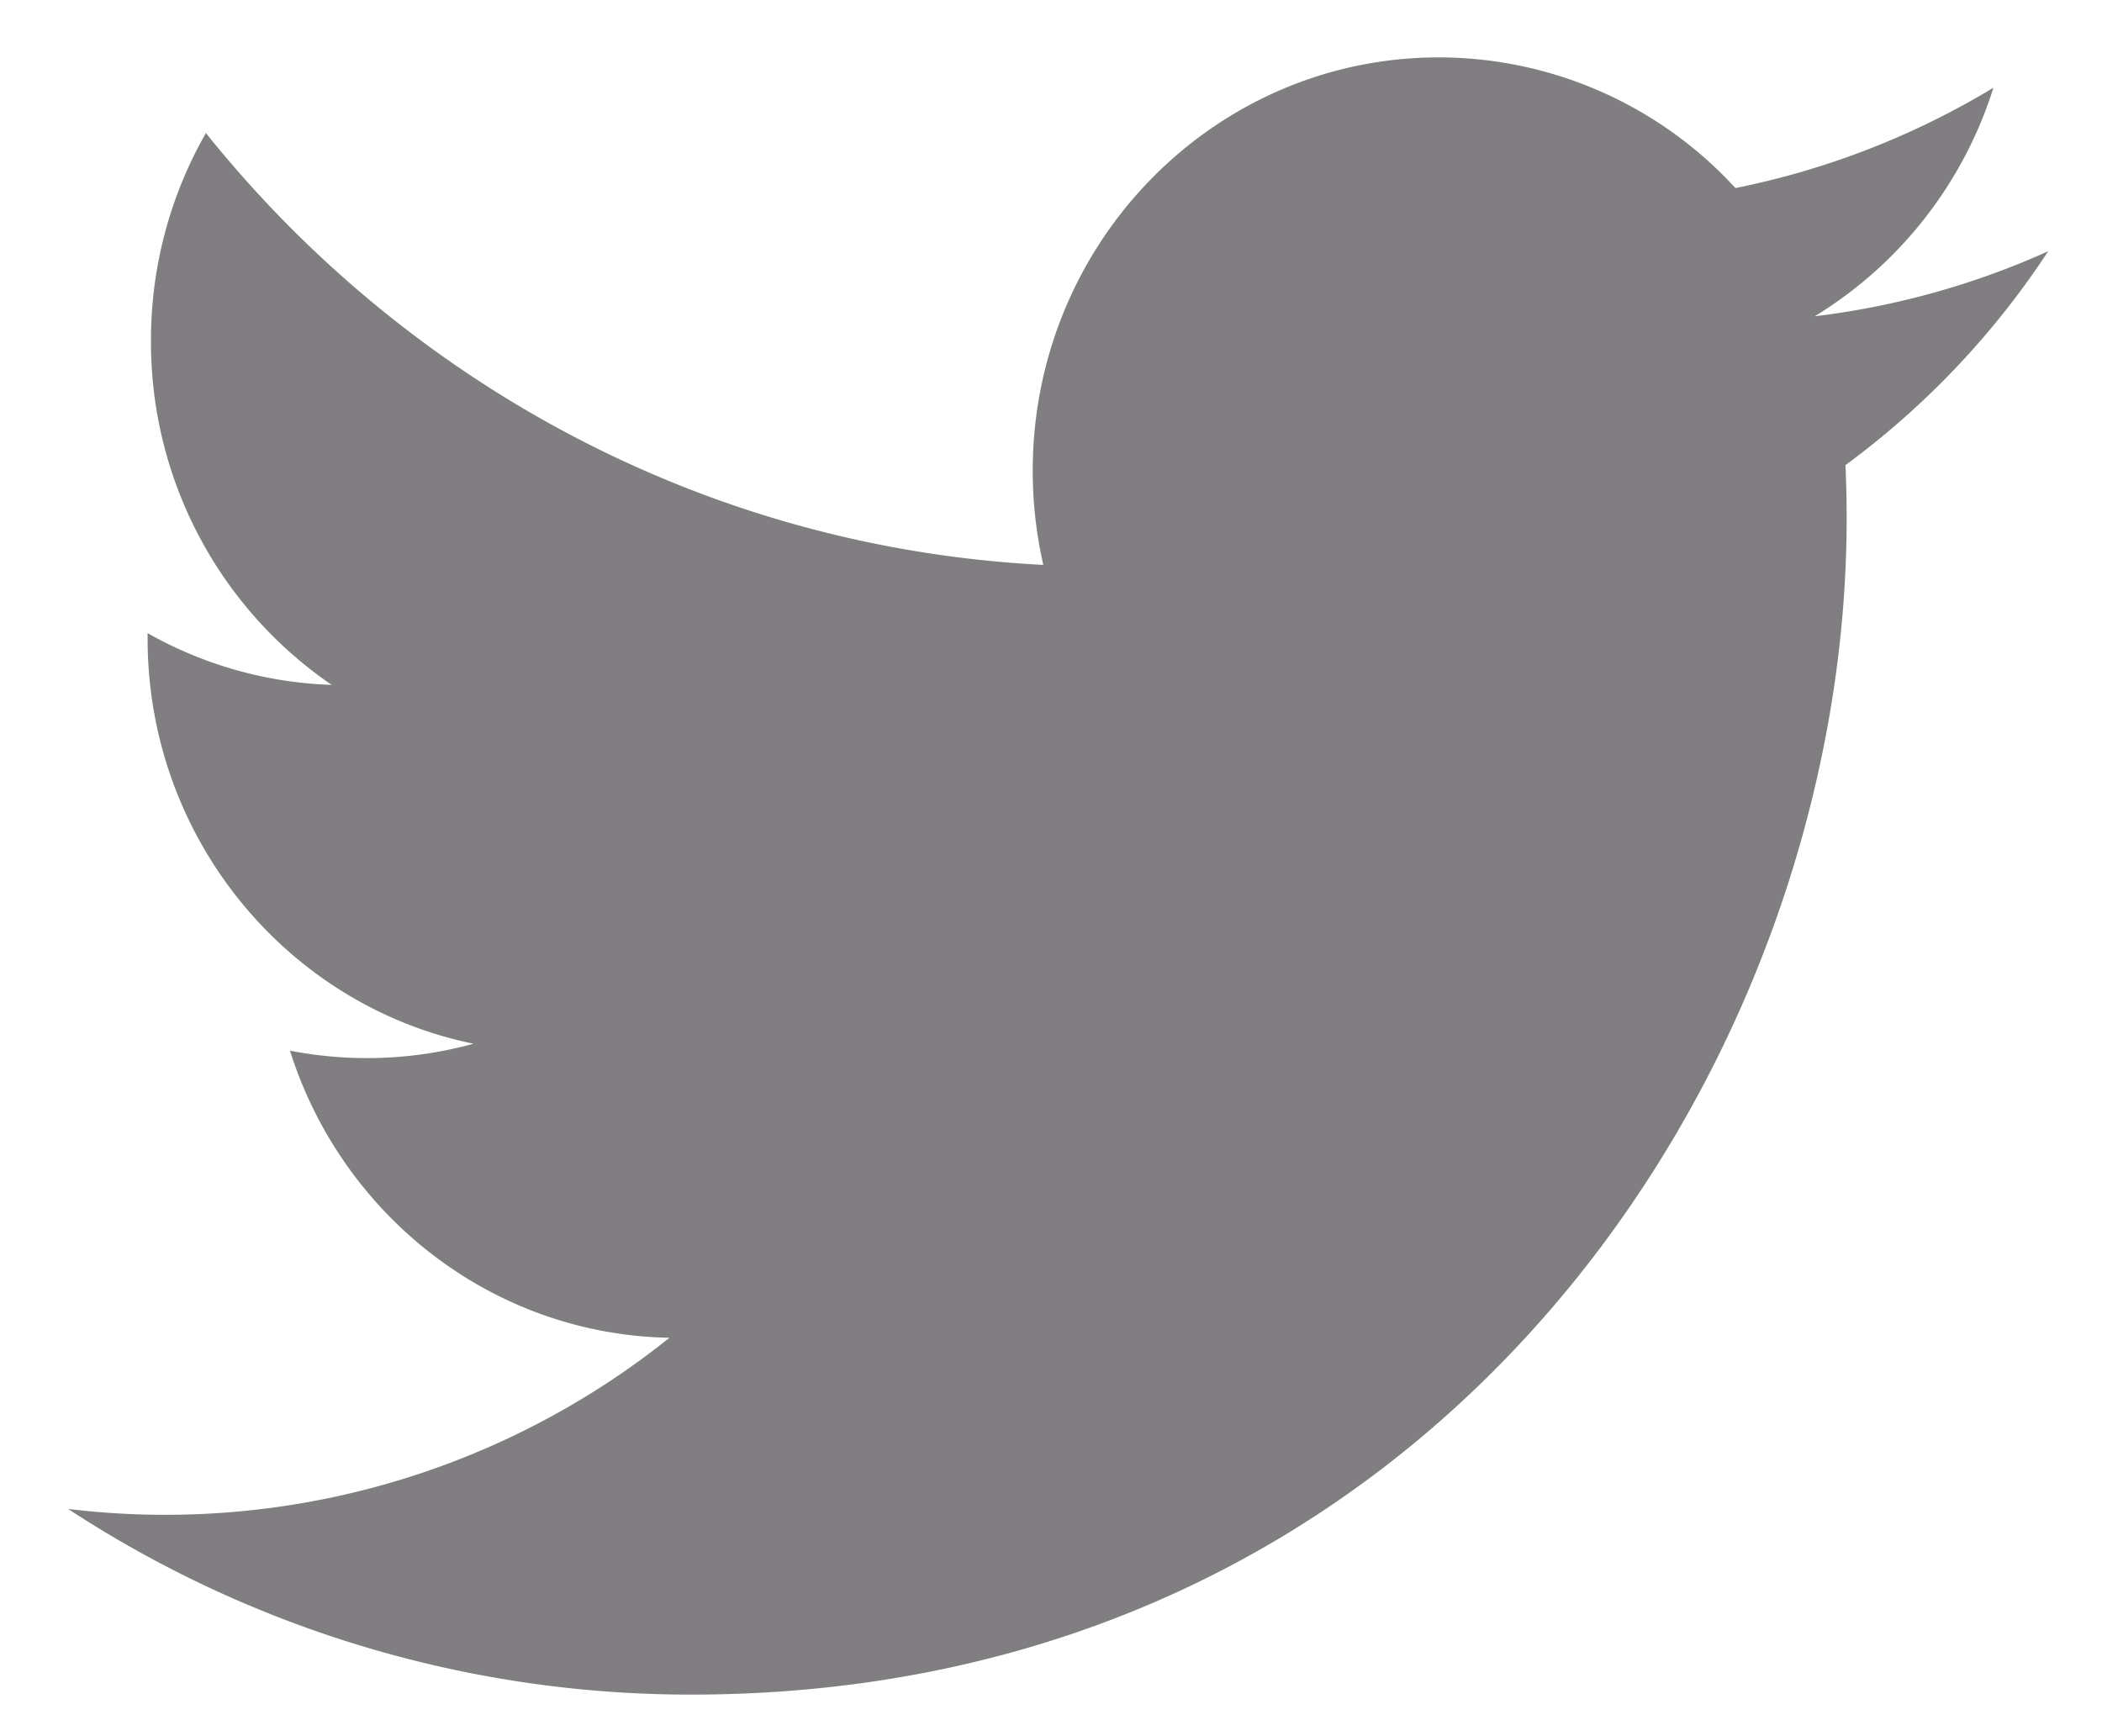
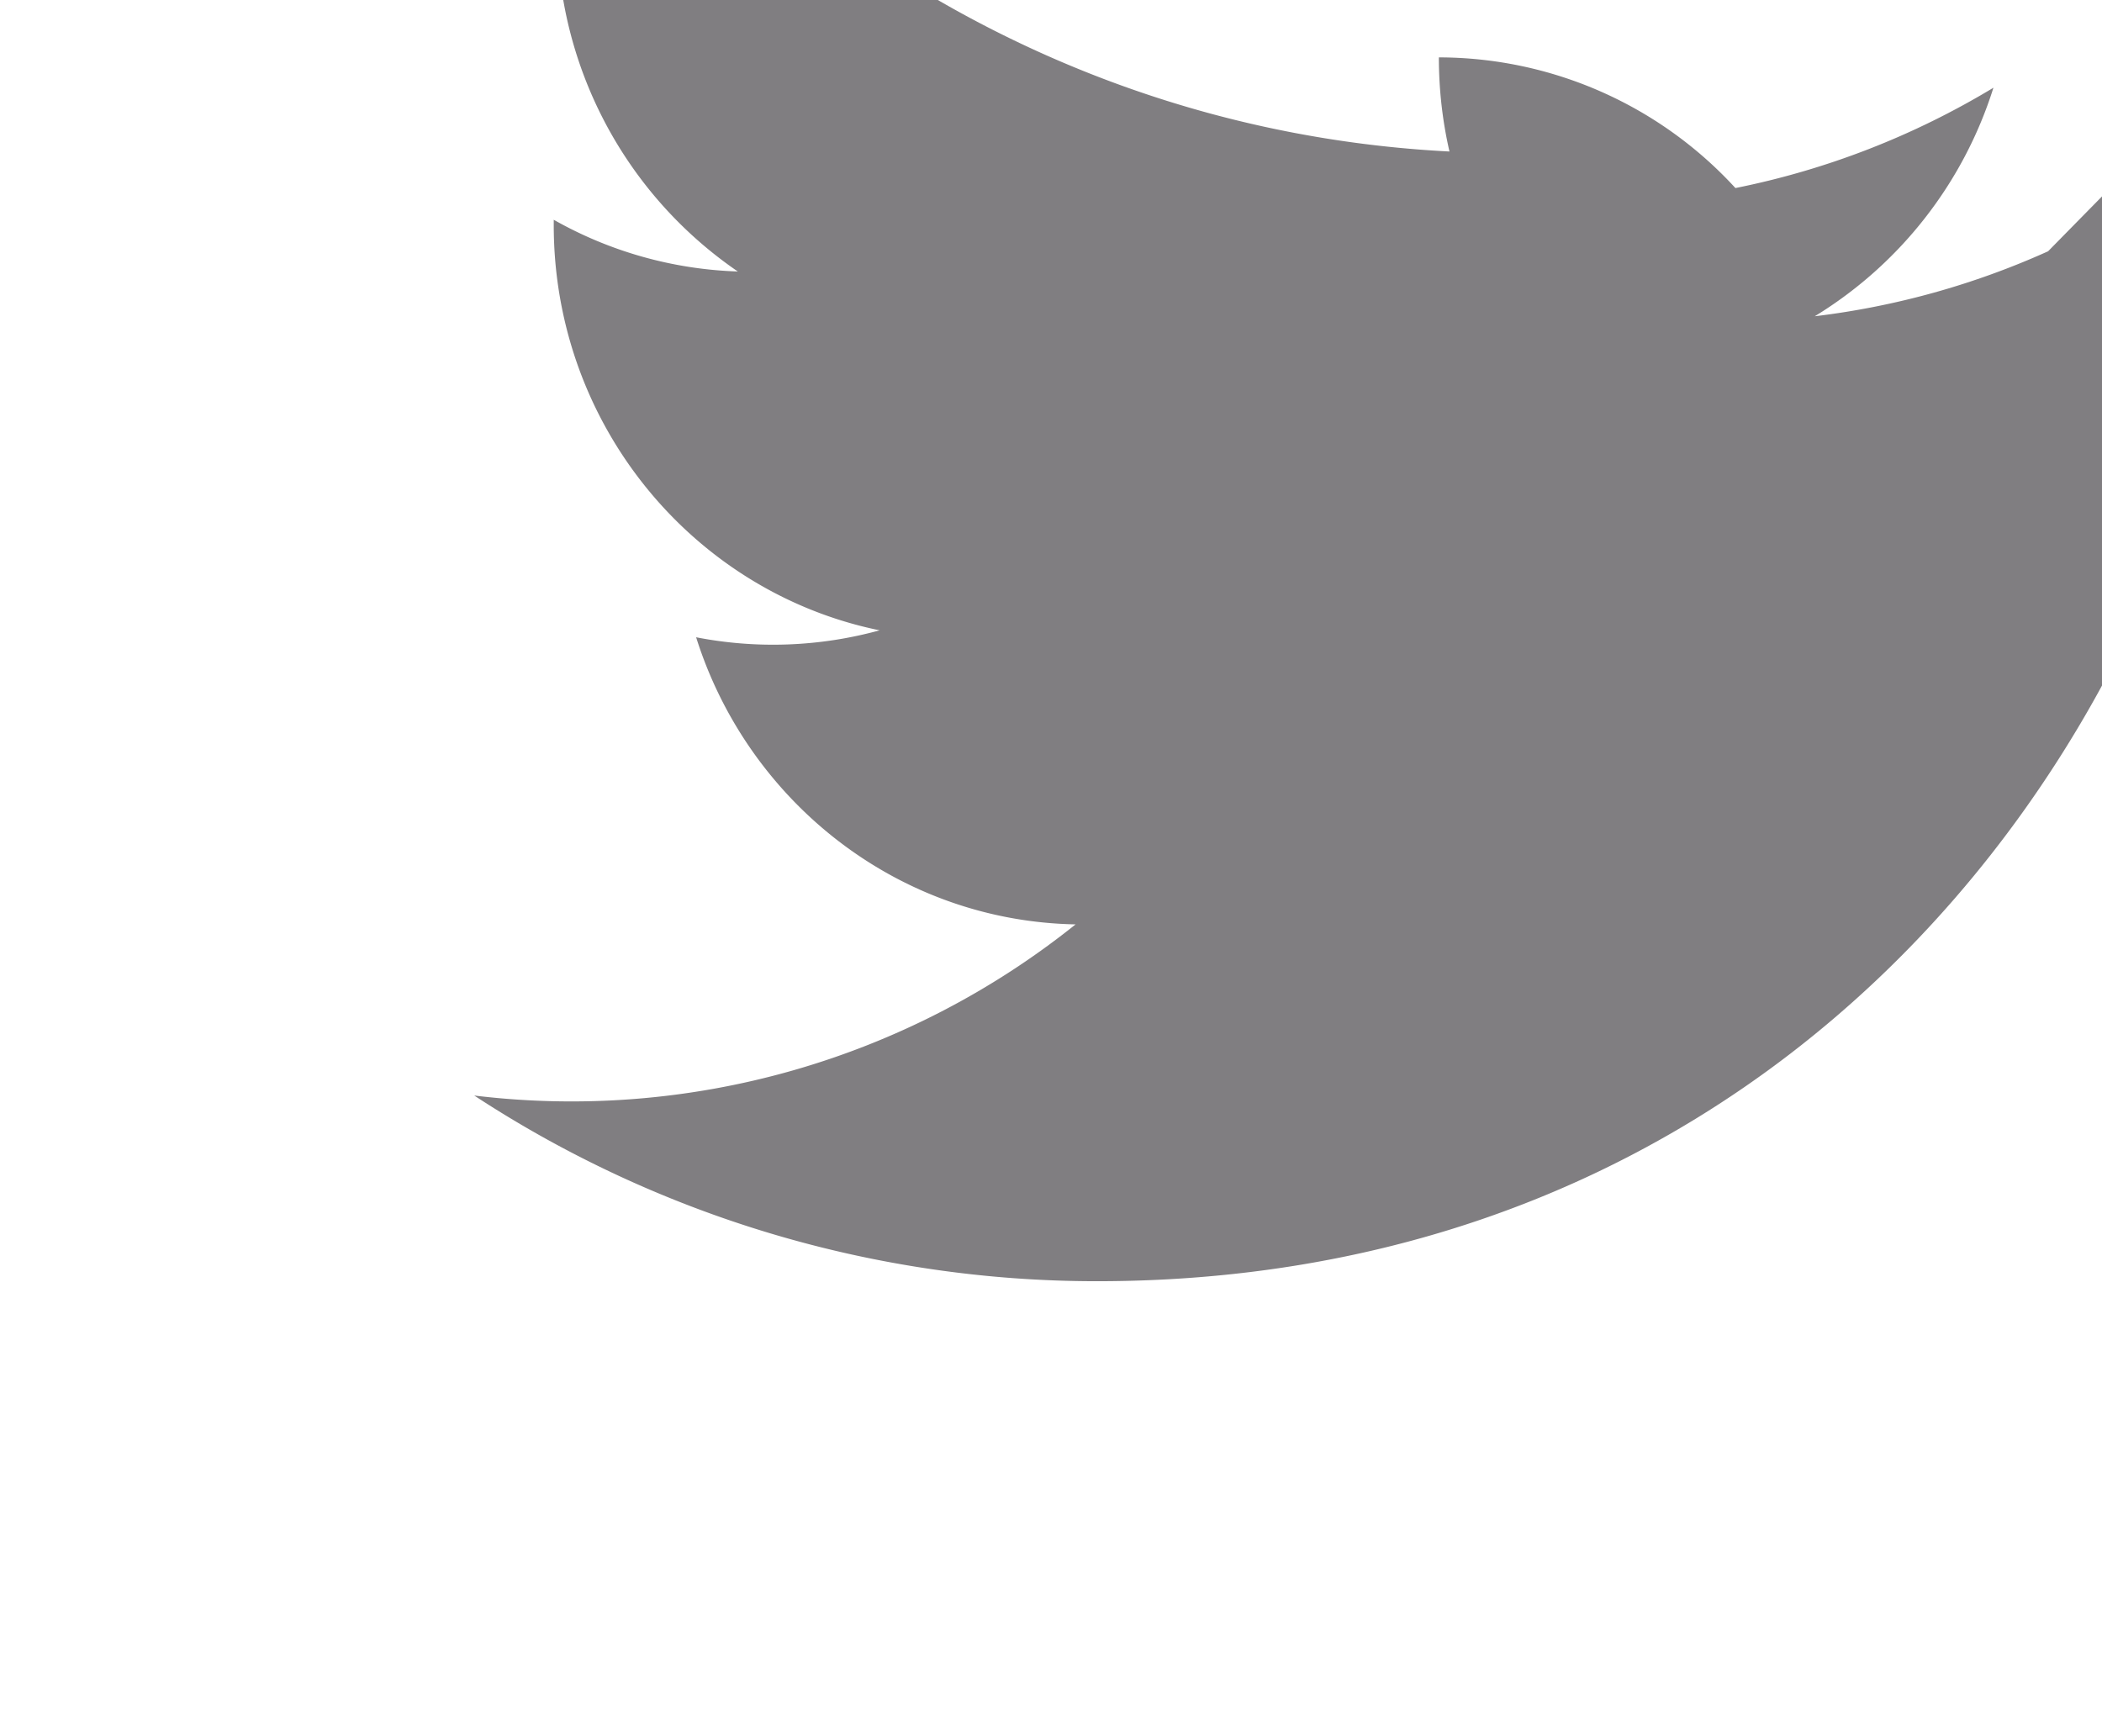
<svg xmlns="http://www.w3.org/2000/svg" width="23" height="19">
-   <path fill="#807E81" d="M22.41 2.75a8.75 8.75 0 0 1-2.553.711A4.518 4.518 0 0 0 21.812.96a8.806 8.806 0 0 1-2.823 1.098 4.407 4.407 0 0 0-3.245-1.43C13.29.628 11.3 2.653 11.3 5.152c0 .354.04.699.116 1.03-3.695-.189-6.97-1.99-9.163-4.726a4.56 4.56 0 0 0-.601 2.275 4.542 4.542 0 0 0 1.977 3.764 4.375 4.375 0 0 1-2.014-.566v.058c0 2.19 1.532 4.019 3.566 4.435a4.397 4.397 0 0 1-2.008.076c.566 1.798 2.208 3.106 4.152 3.142a8.82 8.82 0 0 1-6.58 1.873 12.425 12.425 0 0 0 6.814 2.032c8.176 0 12.647-6.892 12.647-12.87 0-.195-.004-.39-.013-.585a9.093 9.093 0 0 0 2.218-2.34z" />
+   <path fill="#807E81" d="M22.41 2.75a8.75 8.75 0 0 1-2.553.711A4.518 4.518 0 0 0 21.812.96a8.806 8.806 0 0 1-2.823 1.098 4.407 4.407 0 0 0-3.245-1.43c0 .354.04.699.116 1.03-3.695-.189-6.97-1.99-9.163-4.726a4.56 4.56 0 0 0-.601 2.275 4.542 4.542 0 0 0 1.977 3.764 4.375 4.375 0 0 1-2.014-.566v.058c0 2.19 1.532 4.019 3.566 4.435a4.397 4.397 0 0 1-2.008.076c.566 1.798 2.208 3.106 4.152 3.142a8.82 8.82 0 0 1-6.58 1.873 12.425 12.425 0 0 0 6.814 2.032c8.176 0 12.647-6.892 12.647-12.87 0-.195-.004-.39-.013-.585a9.093 9.093 0 0 0 2.218-2.34z" />
</svg>